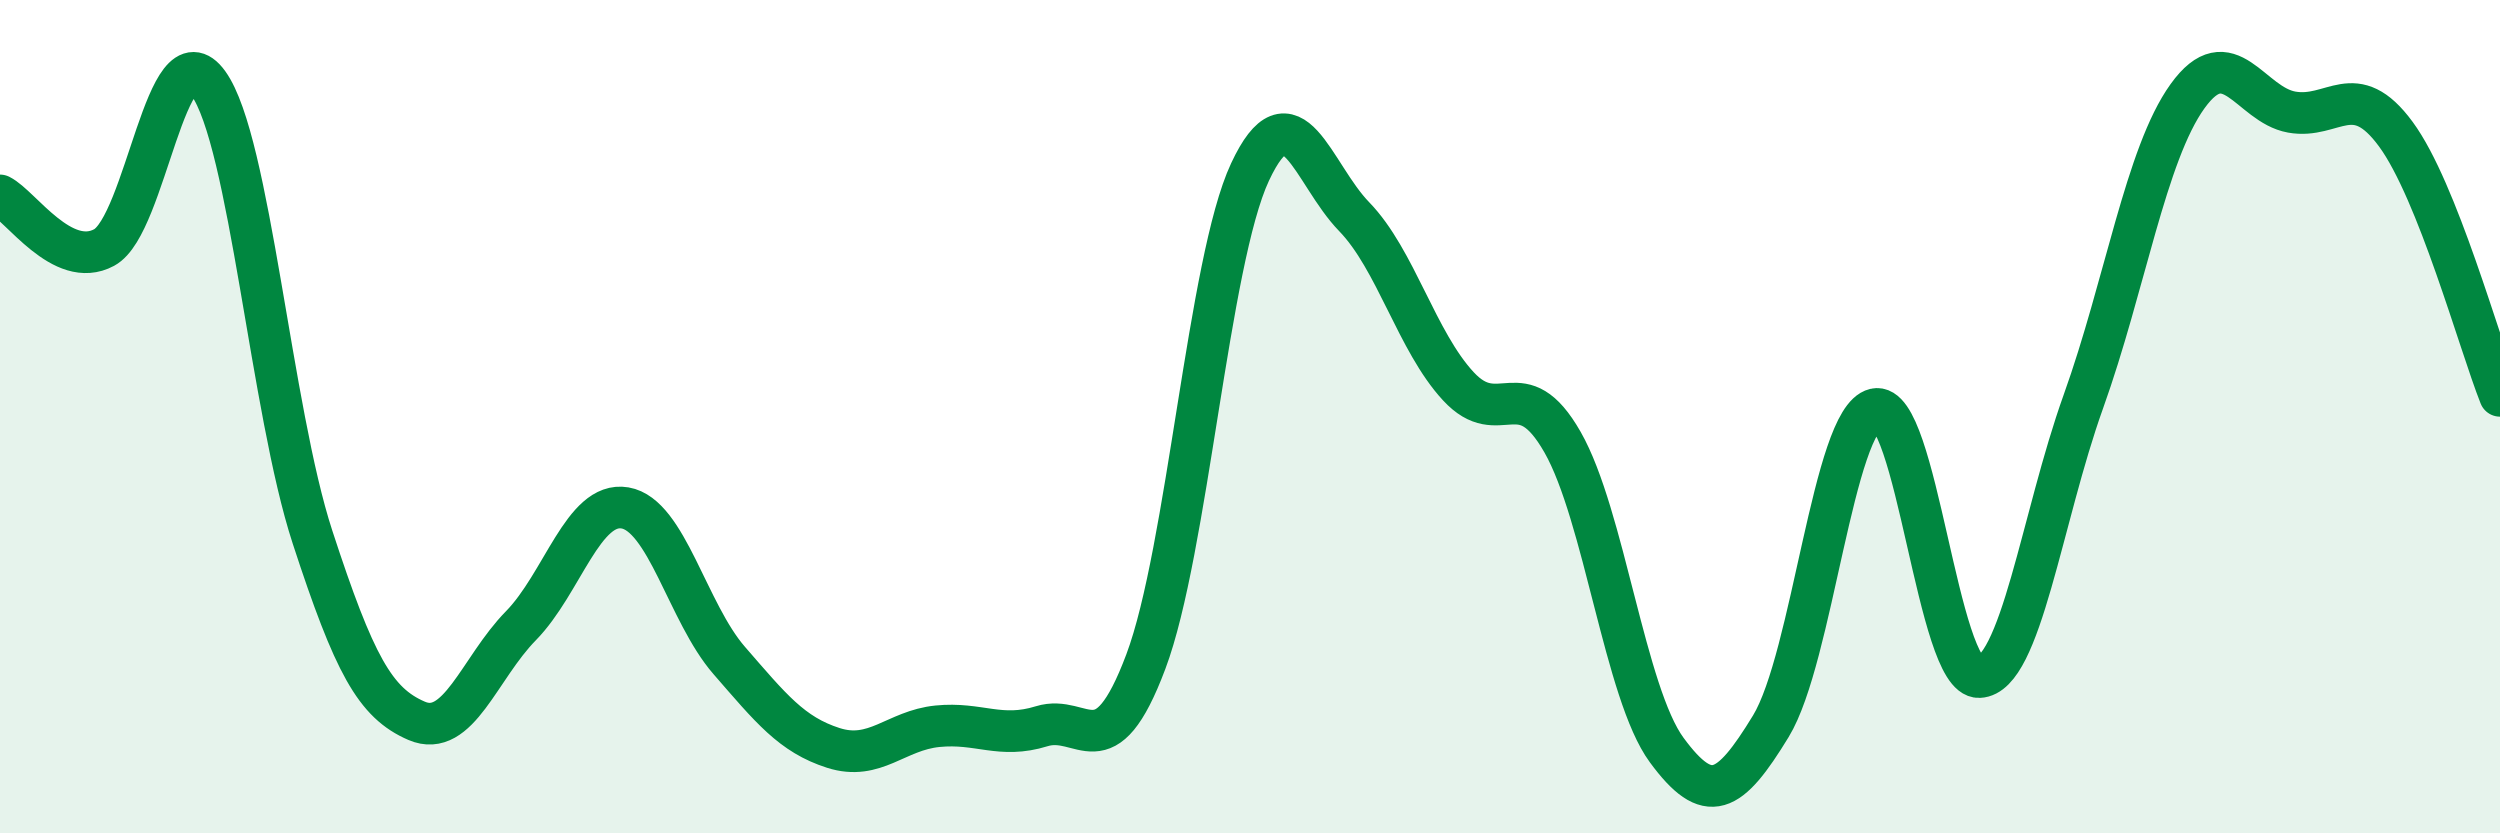
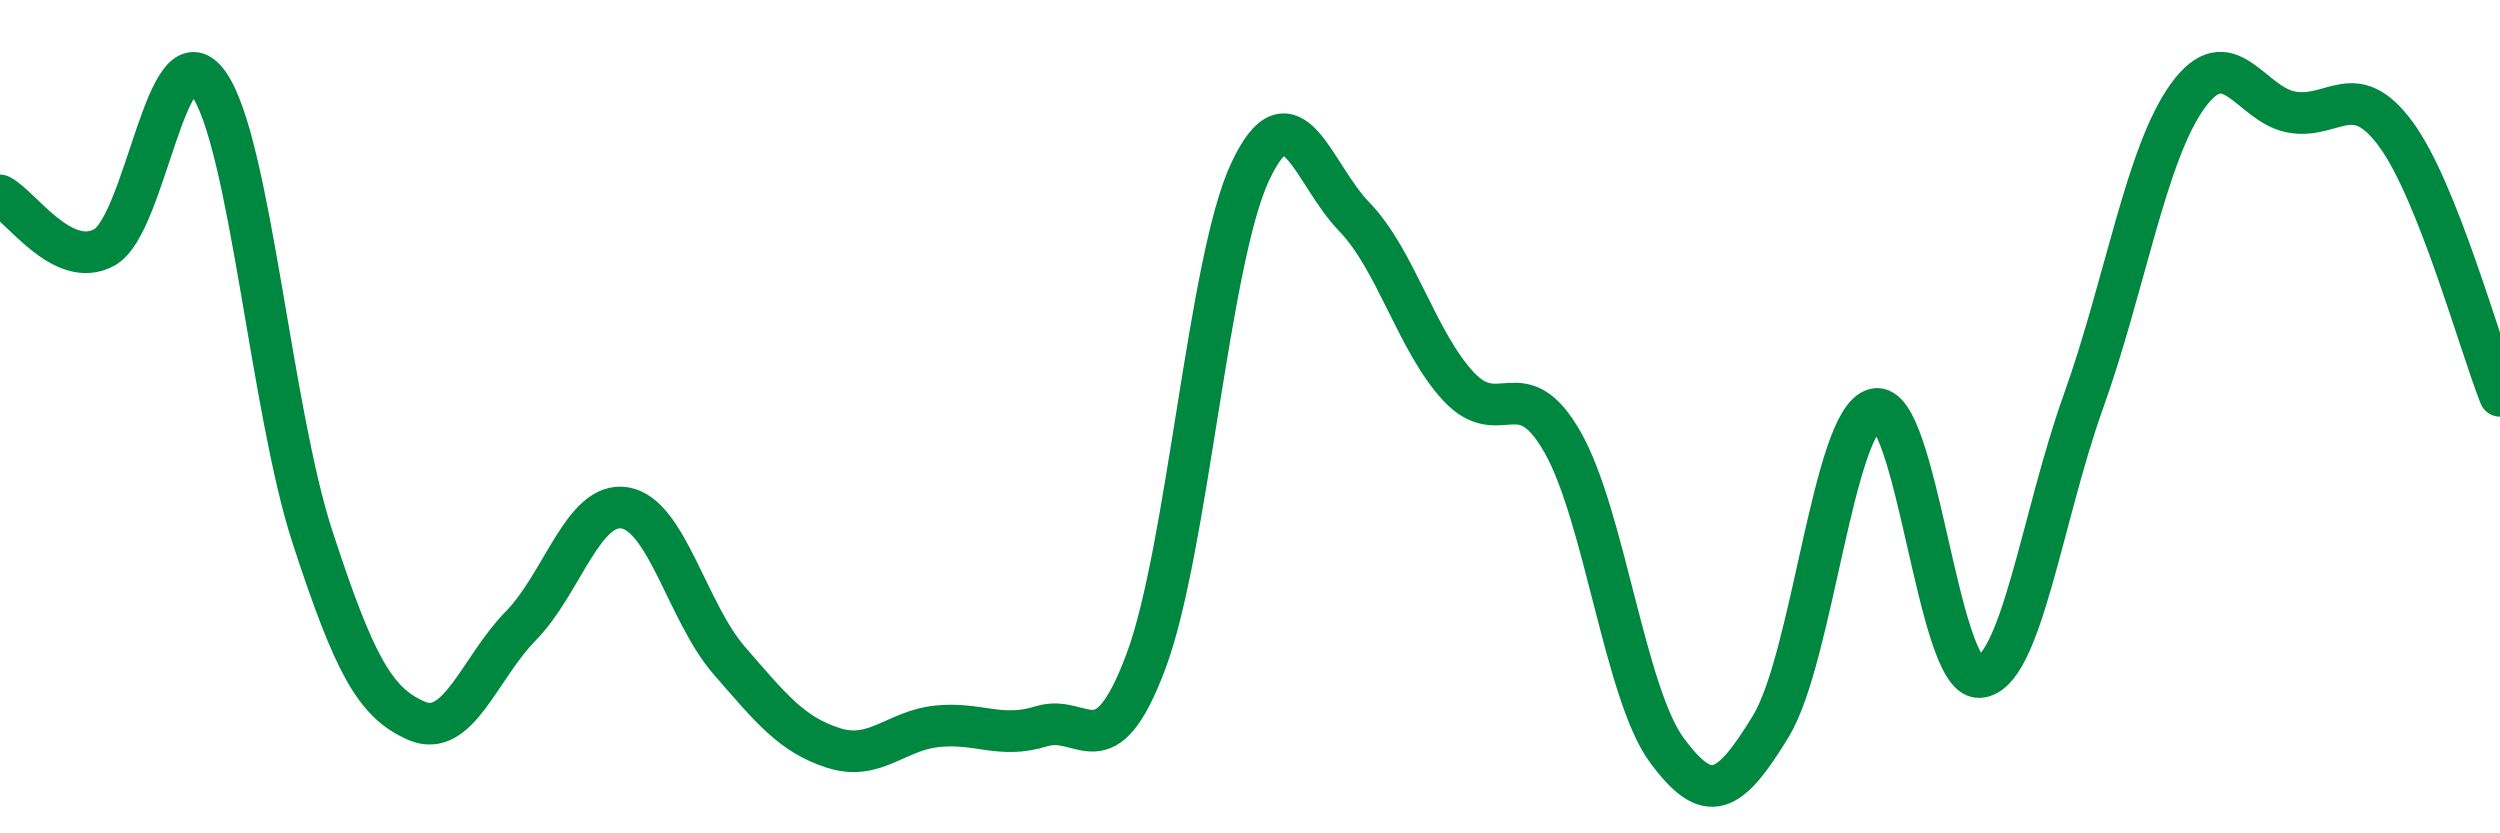
<svg xmlns="http://www.w3.org/2000/svg" width="60" height="20" viewBox="0 0 60 20">
-   <path d="M 0,4.69 C 0.5,4.94 1.5,6.48 2.5,5.94 C 3.5,5.4 4,0.61 5,2 C 6,3.39 6.5,9.83 7.5,12.89 C 8.5,15.95 9,16.87 10,17.3 C 11,17.73 11.5,16.04 12.5,15.02 C 13.5,14 14,12.02 15,12.19 C 16,12.36 16.5,14.7 17.5,15.85 C 18.5,17 19,17.63 20,17.95 C 21,18.27 21.5,17.53 22.5,17.43 C 23.5,17.33 24,17.74 25,17.43 C 26,17.12 26.5,18.54 27.5,15.88 C 28.5,13.22 29,6.27 30,4.13 C 31,1.99 31.5,4.17 32.5,5.2 C 33.5,6.23 34,8.19 35,9.27 C 36,10.35 36.5,8.86 37.5,10.61 C 38.5,12.36 39,16.64 40,18 C 41,19.36 41.5,19.07 42.5,17.43 C 43.5,15.79 44,10.06 45,9.82 C 46,9.58 46.5,16.29 47.5,16.25 C 48.5,16.21 49,12.43 50,9.64 C 51,6.85 51.5,3.7 52.5,2.31 C 53.5,0.92 54,2.51 55,2.69 C 56,2.87 56.5,1.86 57.5,3.22 C 58.5,4.58 59.5,8.24 60,9.5L60 20L0 20Z" fill="#008740" opacity="0.1" stroke-linecap="round" stroke-linejoin="round" />
  <path d="M 0,4.69 C 0.5,4.94 1.5,6.48 2.5,5.94 C 3.5,5.4 4,0.61 5,2 C 6,3.39 6.5,9.83 7.5,12.89 C 8.5,15.95 9,16.87 10,17.3 C 11,17.73 11.5,16.04 12.5,15.02 C 13.5,14 14,12.02 15,12.19 C 16,12.36 16.5,14.7 17.5,15.85 C 18.5,17 19,17.63 20,17.95 C 21,18.27 21.5,17.53 22.5,17.43 C 23.5,17.33 24,17.74 25,17.43 C 26,17.12 26.5,18.54 27.5,15.88 C 28.5,13.22 29,6.27 30,4.13 C 31,1.99 31.5,4.17 32.5,5.2 C 33.5,6.23 34,8.19 35,9.27 C 36,10.35 36.5,8.86 37.5,10.61 C 38.5,12.36 39,16.64 40,18 C 41,19.36 41.5,19.07 42.5,17.43 C 43.5,15.79 44,10.06 45,9.82 C 46,9.58 46.5,16.29 47.5,16.25 C 48.5,16.21 49,12.43 50,9.64 C 51,6.85 51.5,3.7 52.5,2.31 C 53.5,0.92 54,2.51 55,2.69 C 56,2.87 56.5,1.86 57.5,3.22 C 58.5,4.58 59.5,8.24 60,9.5" stroke="#008740" stroke-width="1" fill="none" stroke-linecap="round" stroke-linejoin="round" />
</svg>